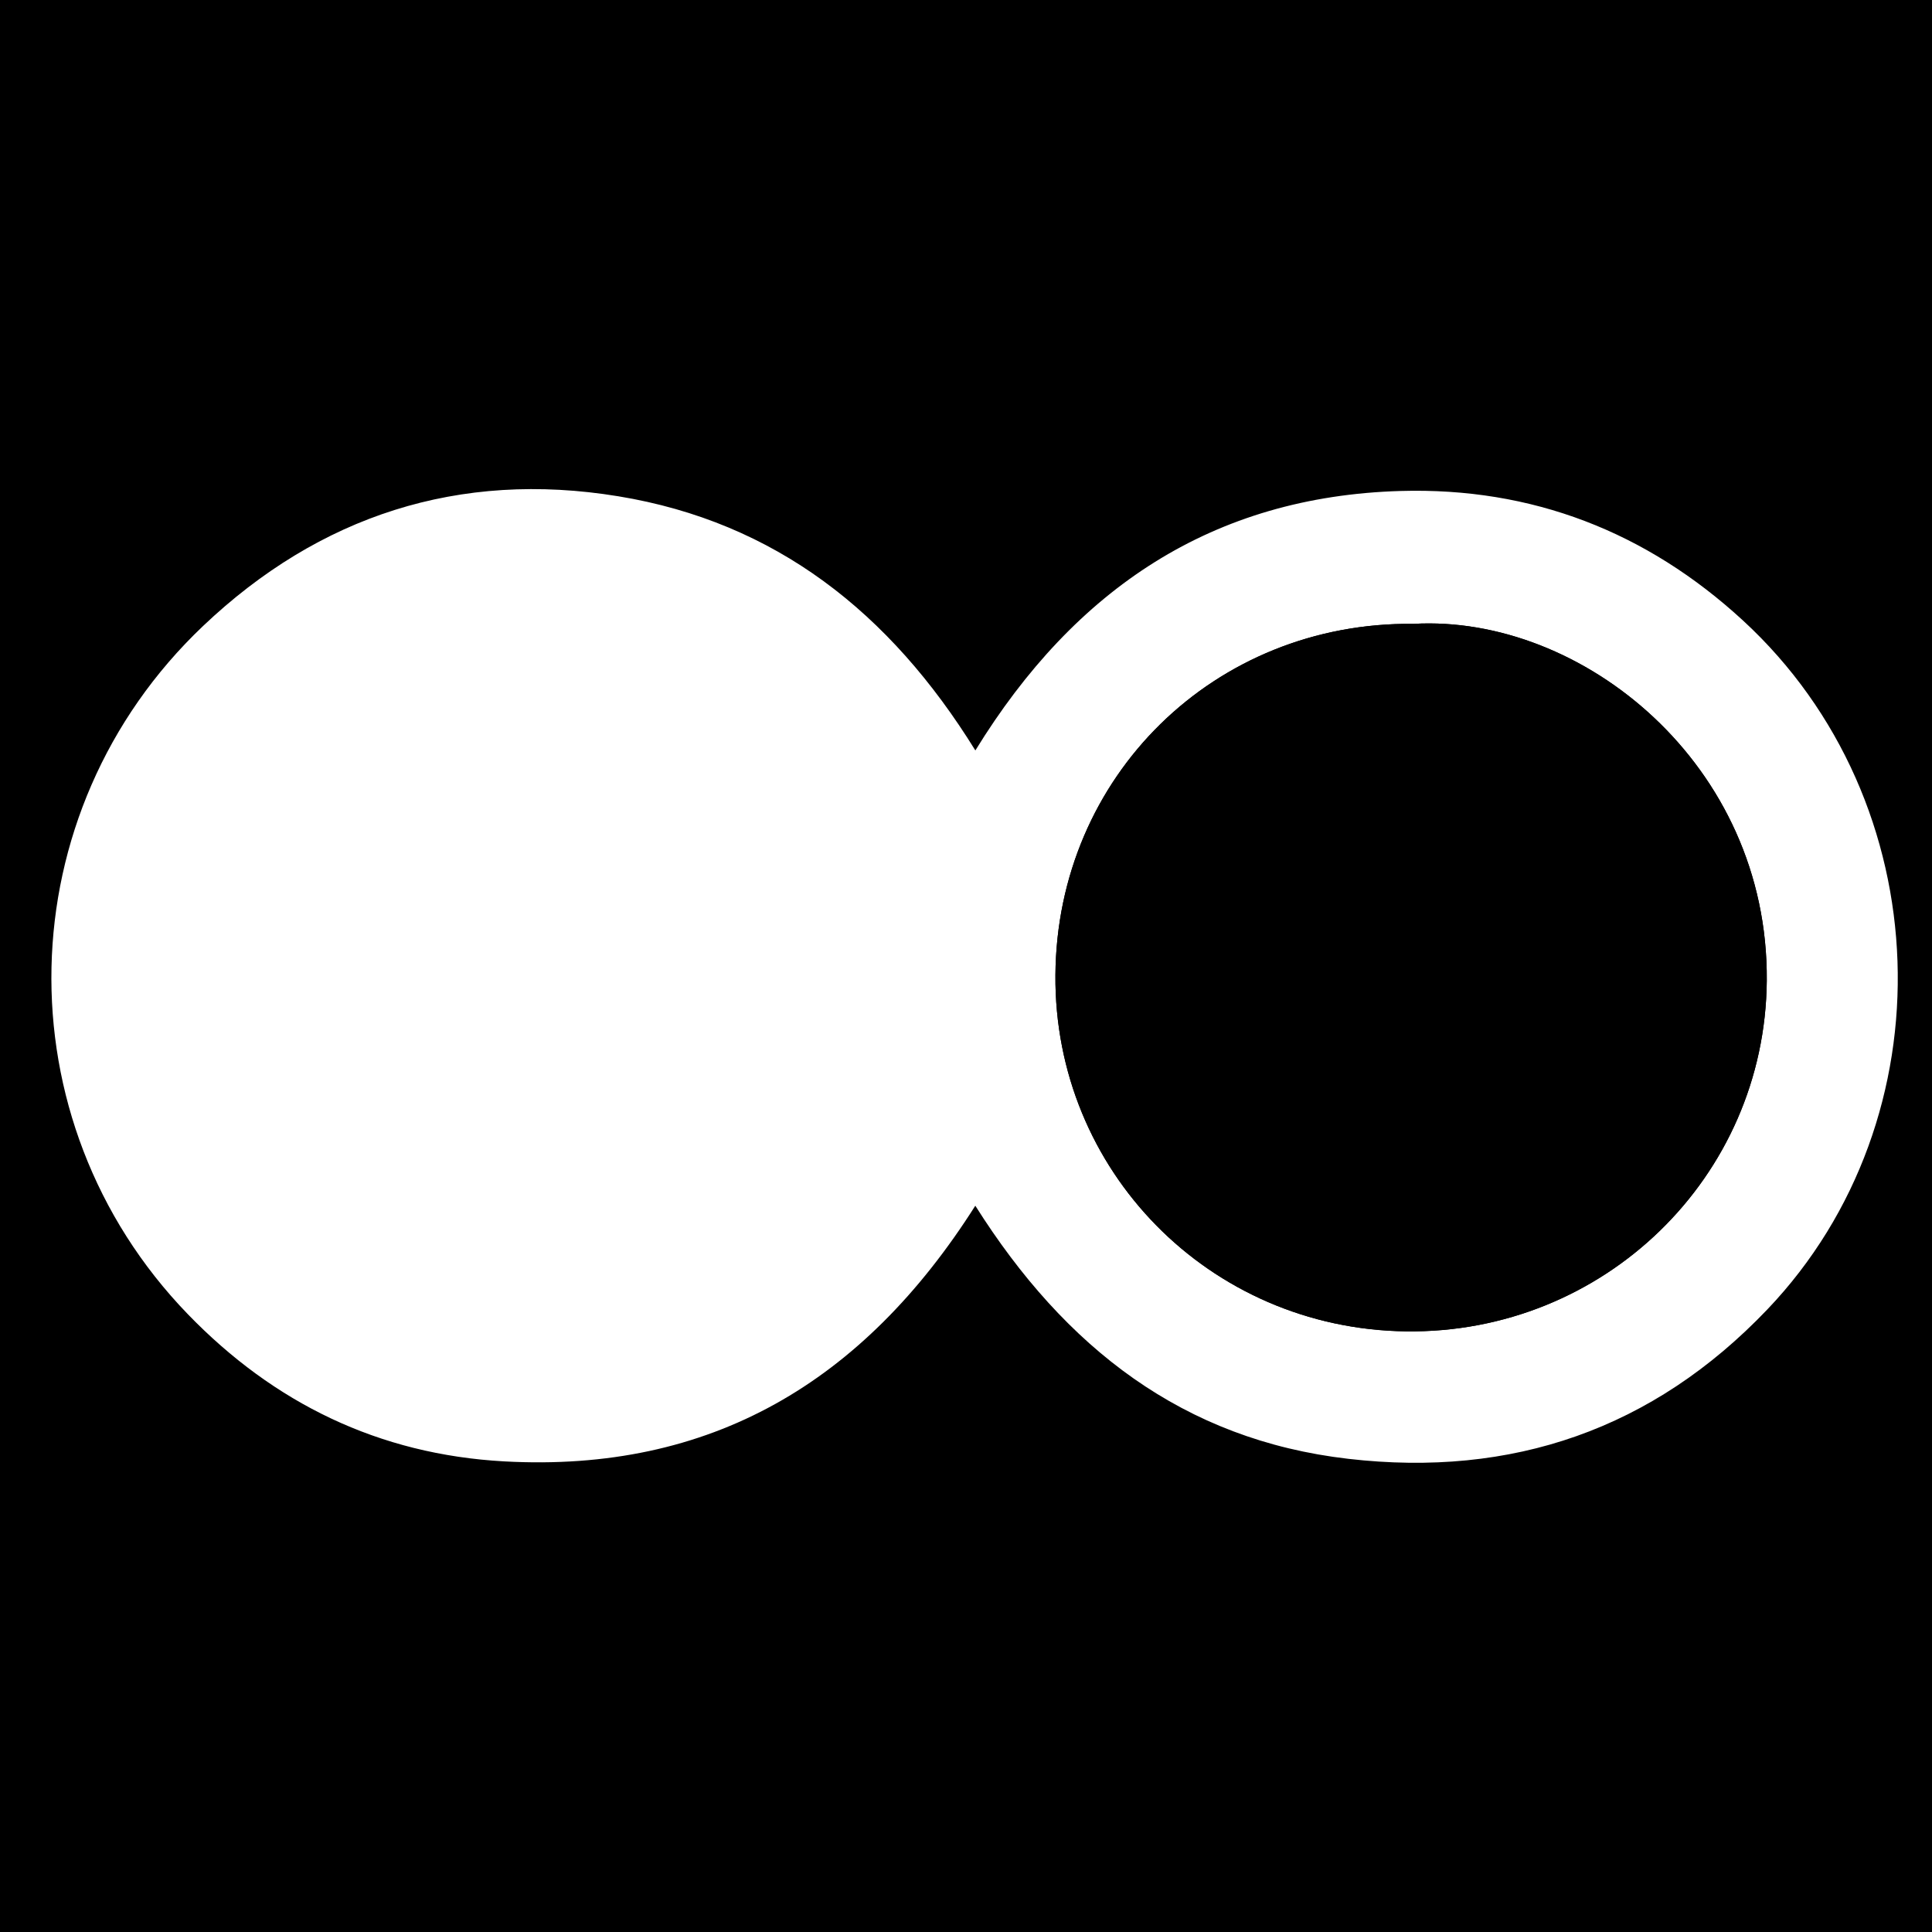
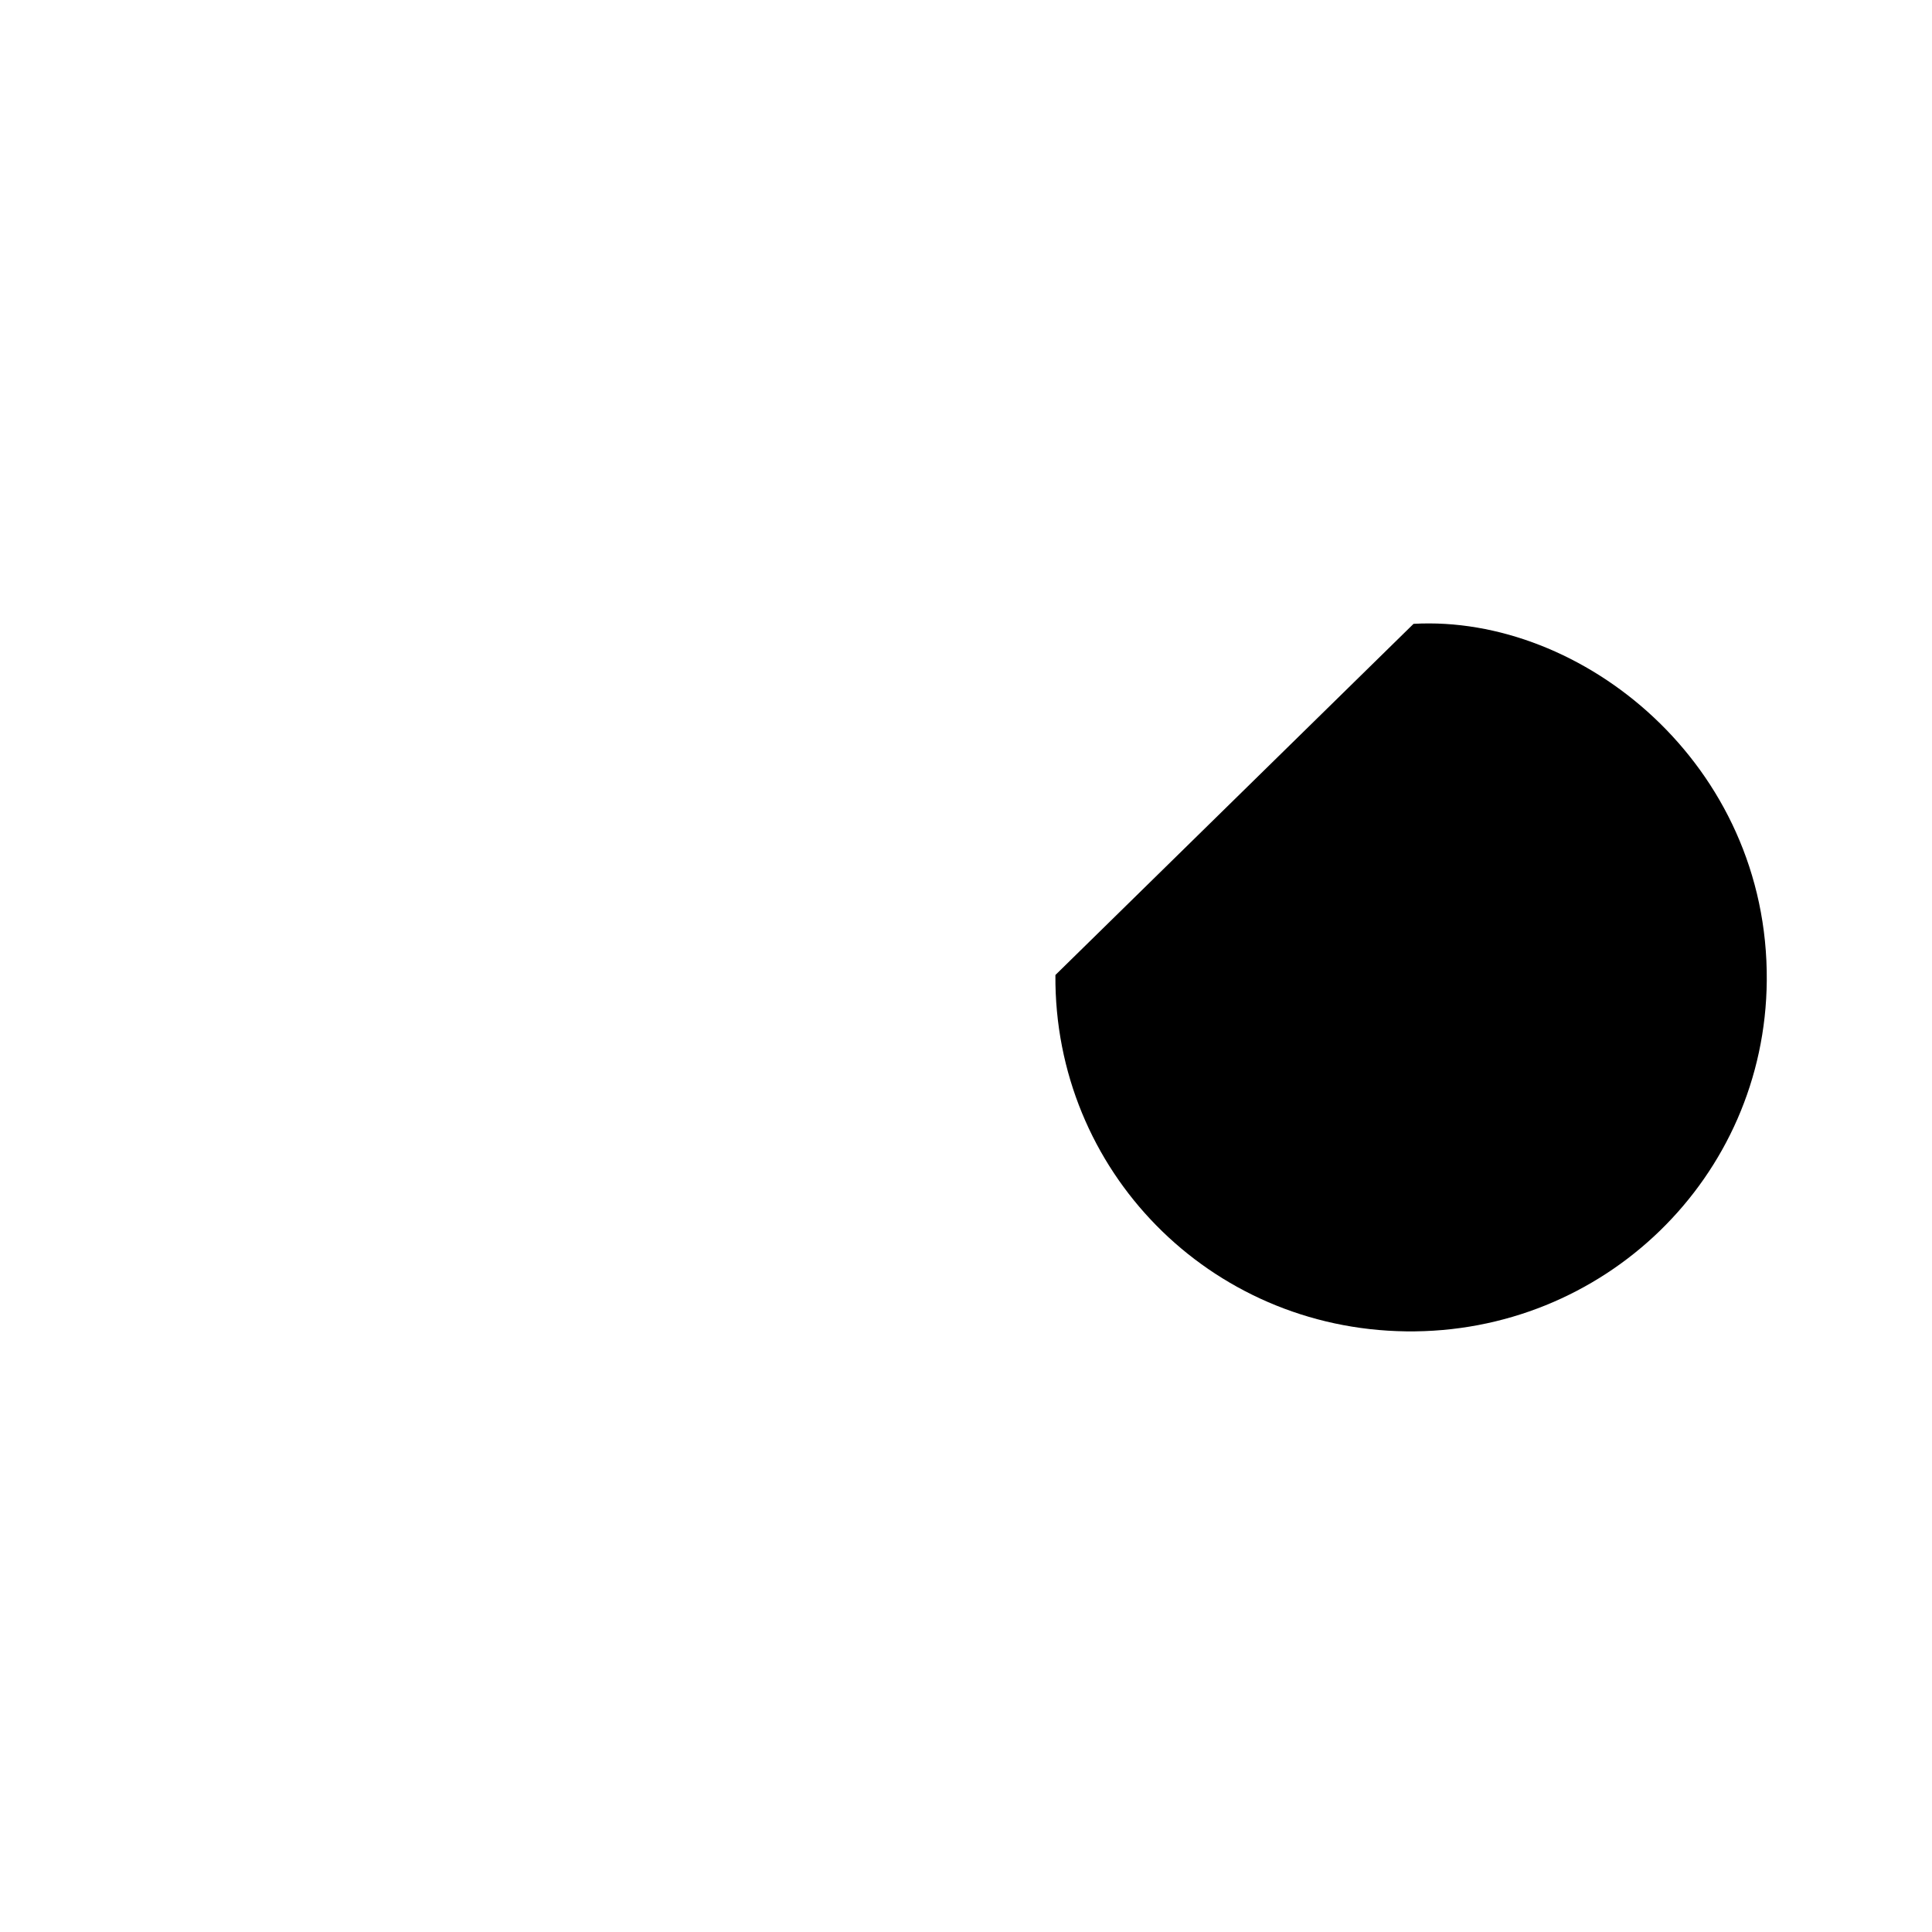
<svg xmlns="http://www.w3.org/2000/svg" version="1.1" id="vimeo_ico_svg" x="0px" y="0px" width="129.064px" height="129.066px" viewBox="0 0 129.064 129.066" enable-background="new 0 0 129.064 129.066" xml:space="preserve">
-   <rect x="-0.968" y="-0.967" fill-rule="evenodd" clip-rule="evenodd" width="131" height="131" />
  <g>
    <g>
-       <path fill-rule="evenodd" clip-rule="evenodd" d="M3.165,126.865c0-41.232,0-82.466,0-123.698c41.233,0,82.466,0,123.7,0    c0,41.232,0,82.466,0,123.698C85.632,126.865,44.398,126.865,3.165,126.865z M65.154,80.546c6,9.509,13.903,15.637,24.919,16.909    c10.934,1.263,20.352-1.971,27.994-9.984c12.197-12.786,11.52-33.909-1.626-46.015c-6.452-5.941-14.119-8.91-22.876-8.657    c-12.527,0.363-21.746,6.493-28.409,17.333C59.451,40.909,51.8,34.875,41.304,33.153c-10.629-1.743-19.972,1.295-27.734,8.661    C0.444,54.268,0.026,74.841,12.541,87.785c5.756,5.955,12.769,9.378,21.134,9.84C47.463,98.384,57.667,92.349,65.154,80.546z" />
      <path fill-rule="evenodd" clip-rule="evenodd" fill="#FFFFFF" d="M65.154,80.546c-7.487,11.804-17.691,17.838-31.479,17.079    c-8.365-0.462-15.378-3.885-21.134-9.84C0.026,74.841,0.444,54.268,13.571,41.814c7.762-7.366,17.105-10.404,27.734-8.661    c10.495,1.722,18.147,7.756,23.852,16.979c6.663-10.84,15.882-16.97,28.409-17.333c8.757-0.253,16.424,2.716,22.876,8.657    c13.146,12.106,13.823,33.229,1.626,46.015c-7.643,8.014-17.061,11.247-27.994,9.984C79.057,96.182,71.154,90.054,65.154,80.546z     M94.429,41.675C81.137,41.53,70.603,51.858,70.506,65.134c-0.097,13.073,10.297,23.638,23.423,23.806    c13.201,0.17,23.987-10.283,24.098-23.422C118.144,51.049,105.669,41.043,94.429,41.675z" />
-       <path fill-rule="evenodd" clip-rule="evenodd" d="M94.429,41.675c11.239-0.632,23.715,9.374,23.597,23.842    c-0.11,13.139-10.896,23.592-24.098,23.422c-13.126-0.168-23.52-10.732-23.423-23.806C70.603,51.858,81.137,41.53,94.429,41.675z" />
+       <path fill-rule="evenodd" clip-rule="evenodd" d="M94.429,41.675c11.239-0.632,23.715,9.374,23.597,23.842    c-0.11,13.139-10.896,23.592-24.098,23.422c-13.126-0.168-23.52-10.732-23.423-23.806z" />
    </g>
  </g>
</svg>